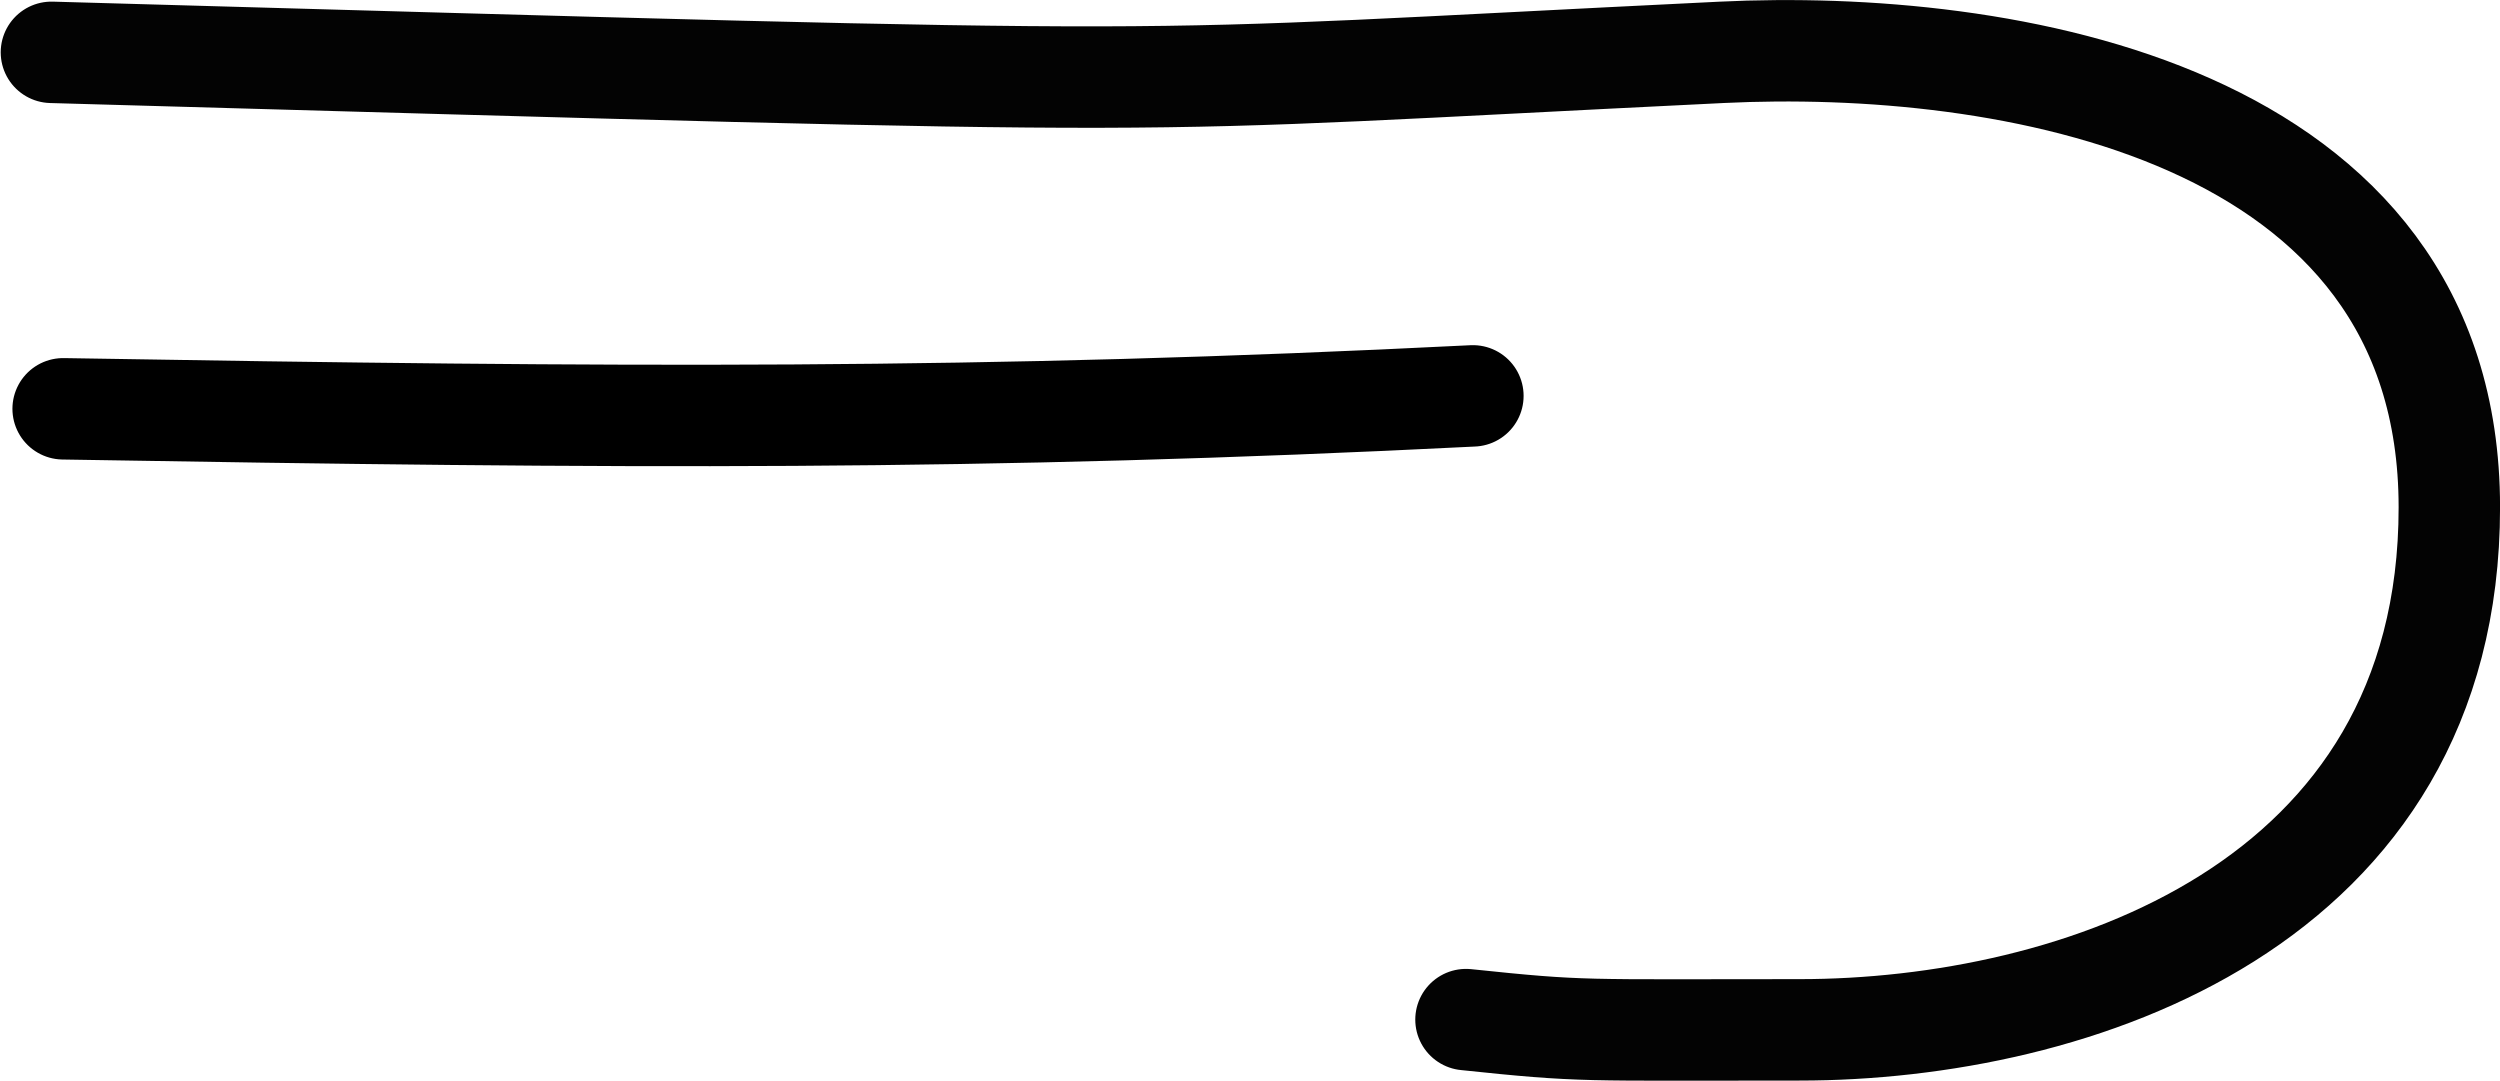
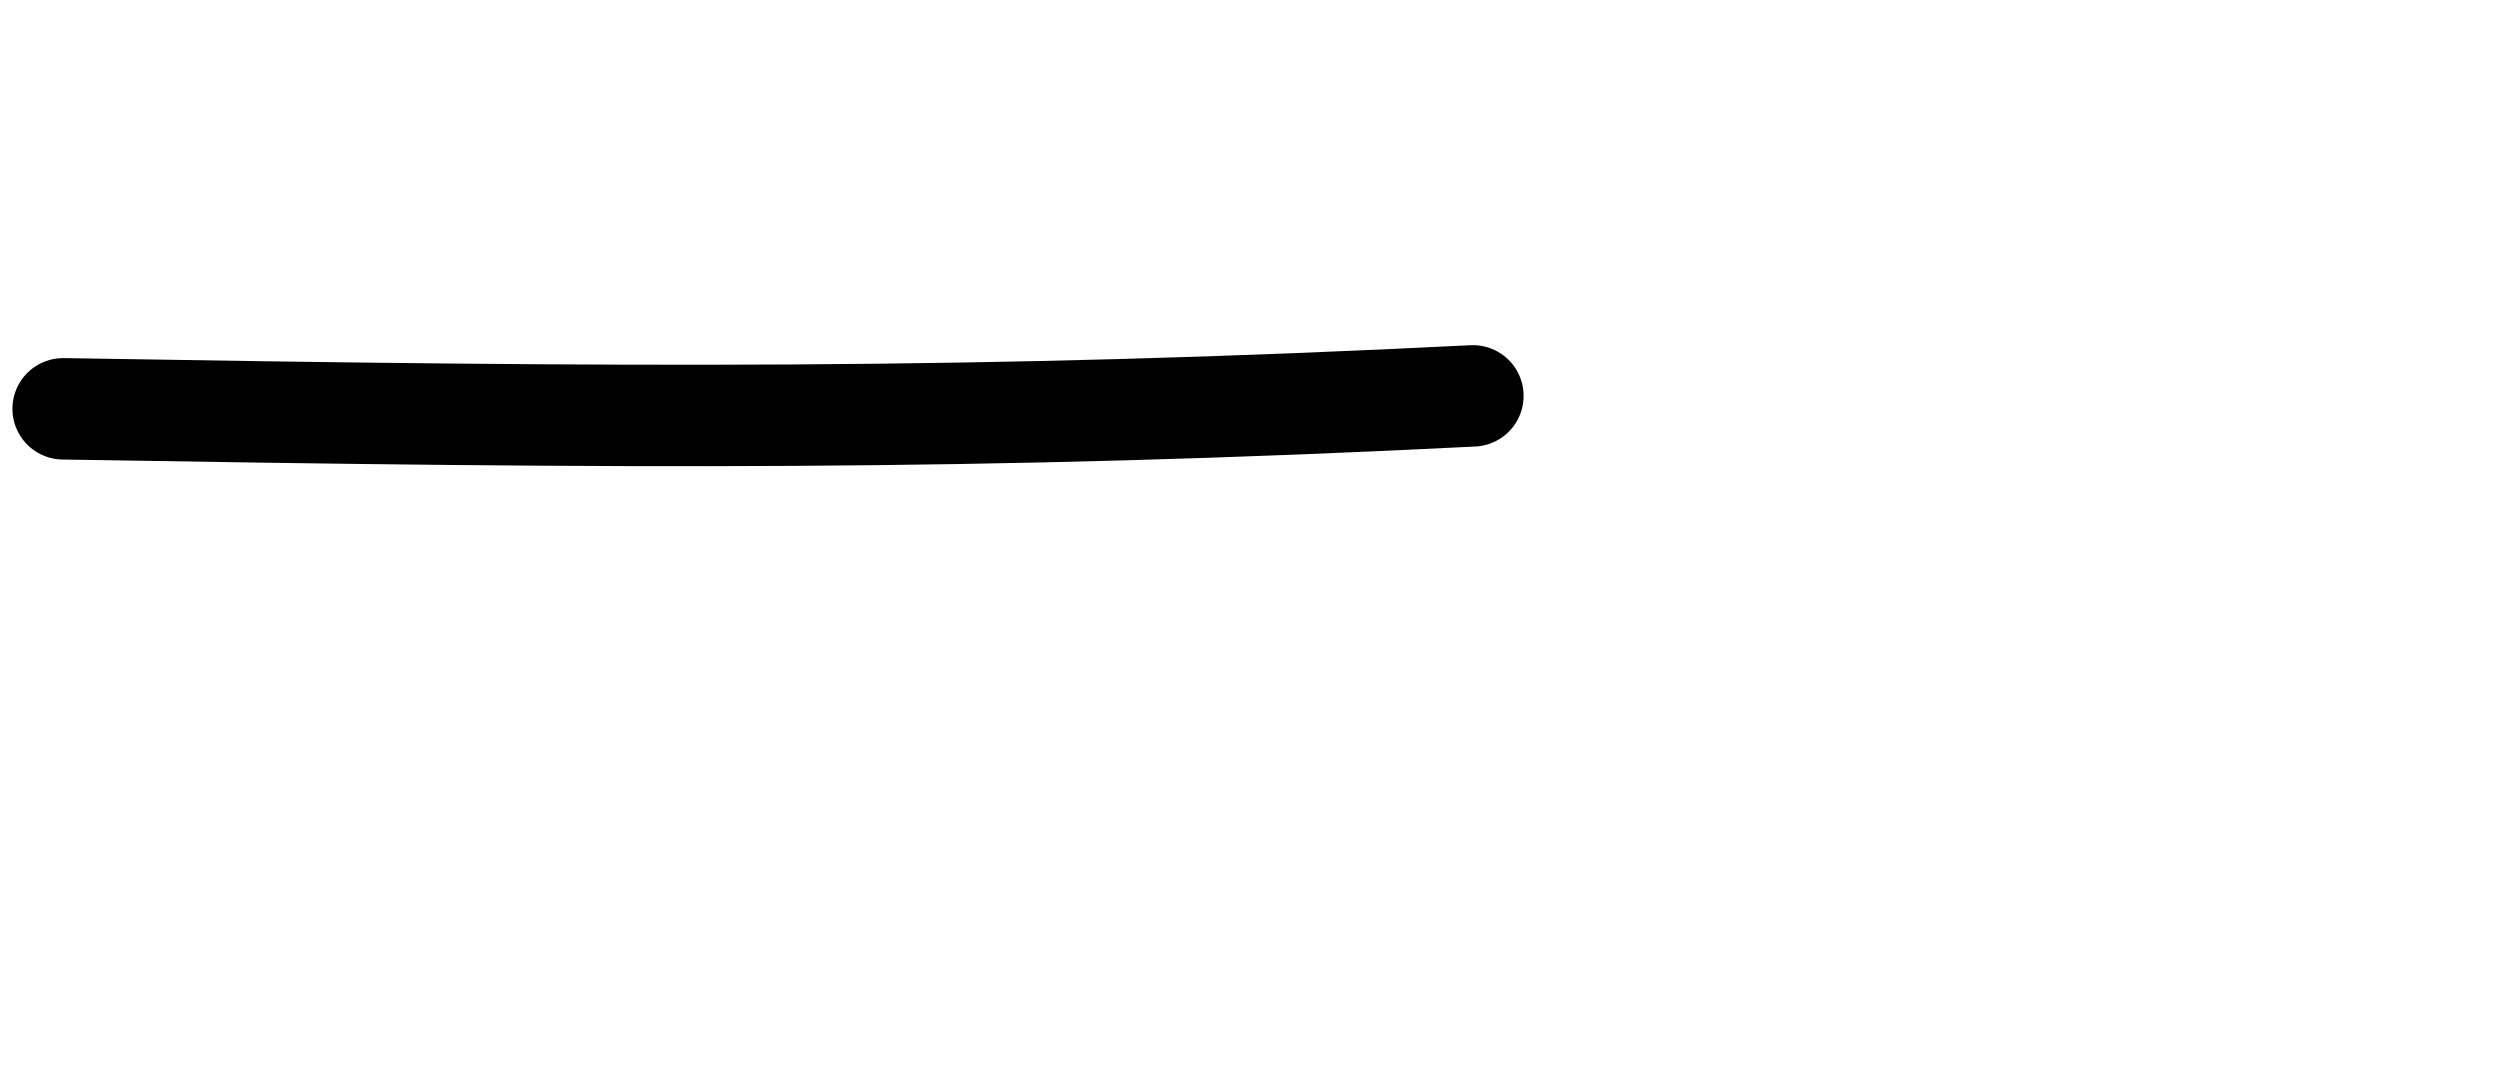
<svg xmlns="http://www.w3.org/2000/svg" version="1.1" id="svg9515" height="21.309" width="49.296">
  <defs id="defs9521" />
-   <path id="path9517" d="m 1.014,1.032 c 24.027,0.678 20.145,0.623 32.935,0 5.497,-0.268 14.348,1.096 14.348,8.972 0,7.876 -7.409,10.303 -12.812,10.303 -4.347,0 -4.243,0.043 -6.578,-0.202" style="fill:none;stroke:#030303;stroke-width:2;stroke-linecap:round;stroke-linejoin:round;stroke-miterlimit:4;stroke-dasharray:none" />
  <path style="fill:none;fill-rule:evenodd;stroke:#000000;stroke-width:2;stroke-linecap:round;stroke-linejoin:round;stroke-miterlimit:4;stroke-dasharray:none;stroke-opacity:1" d="m 1.245,8.061 c 11.041,0.187 18.105,0.232 27.798,-0.255" id="path11045" />
</svg>